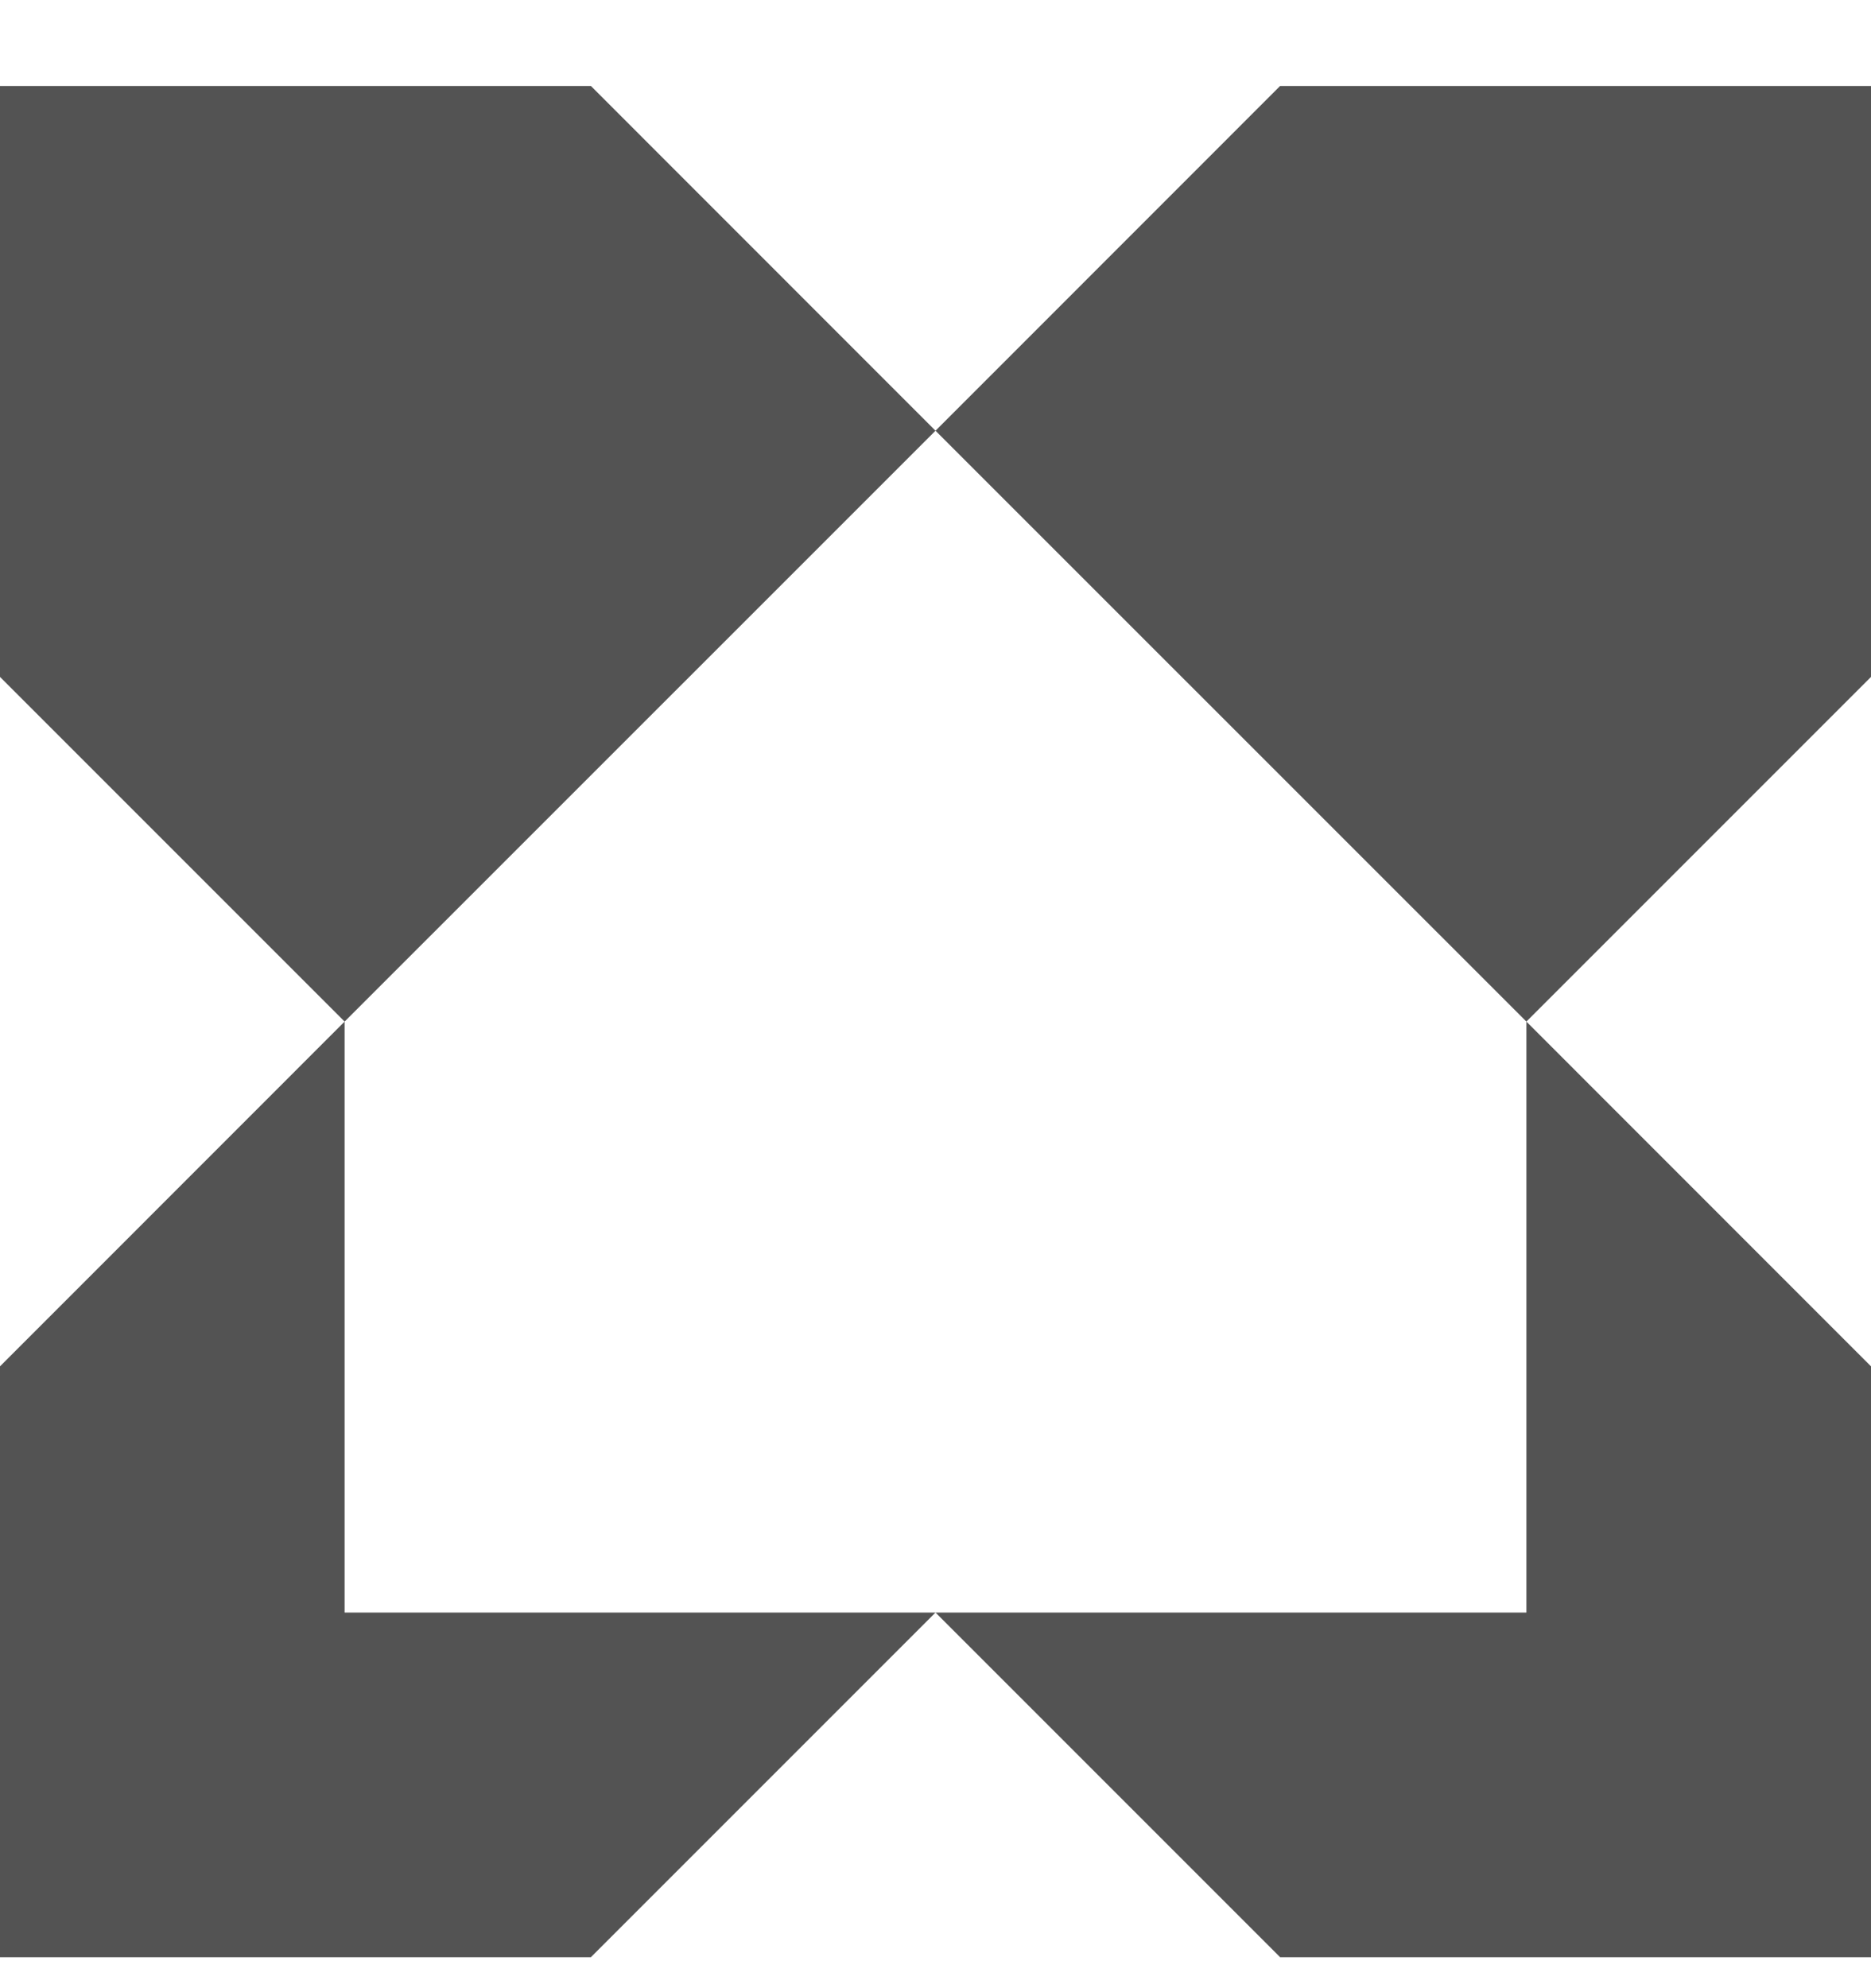
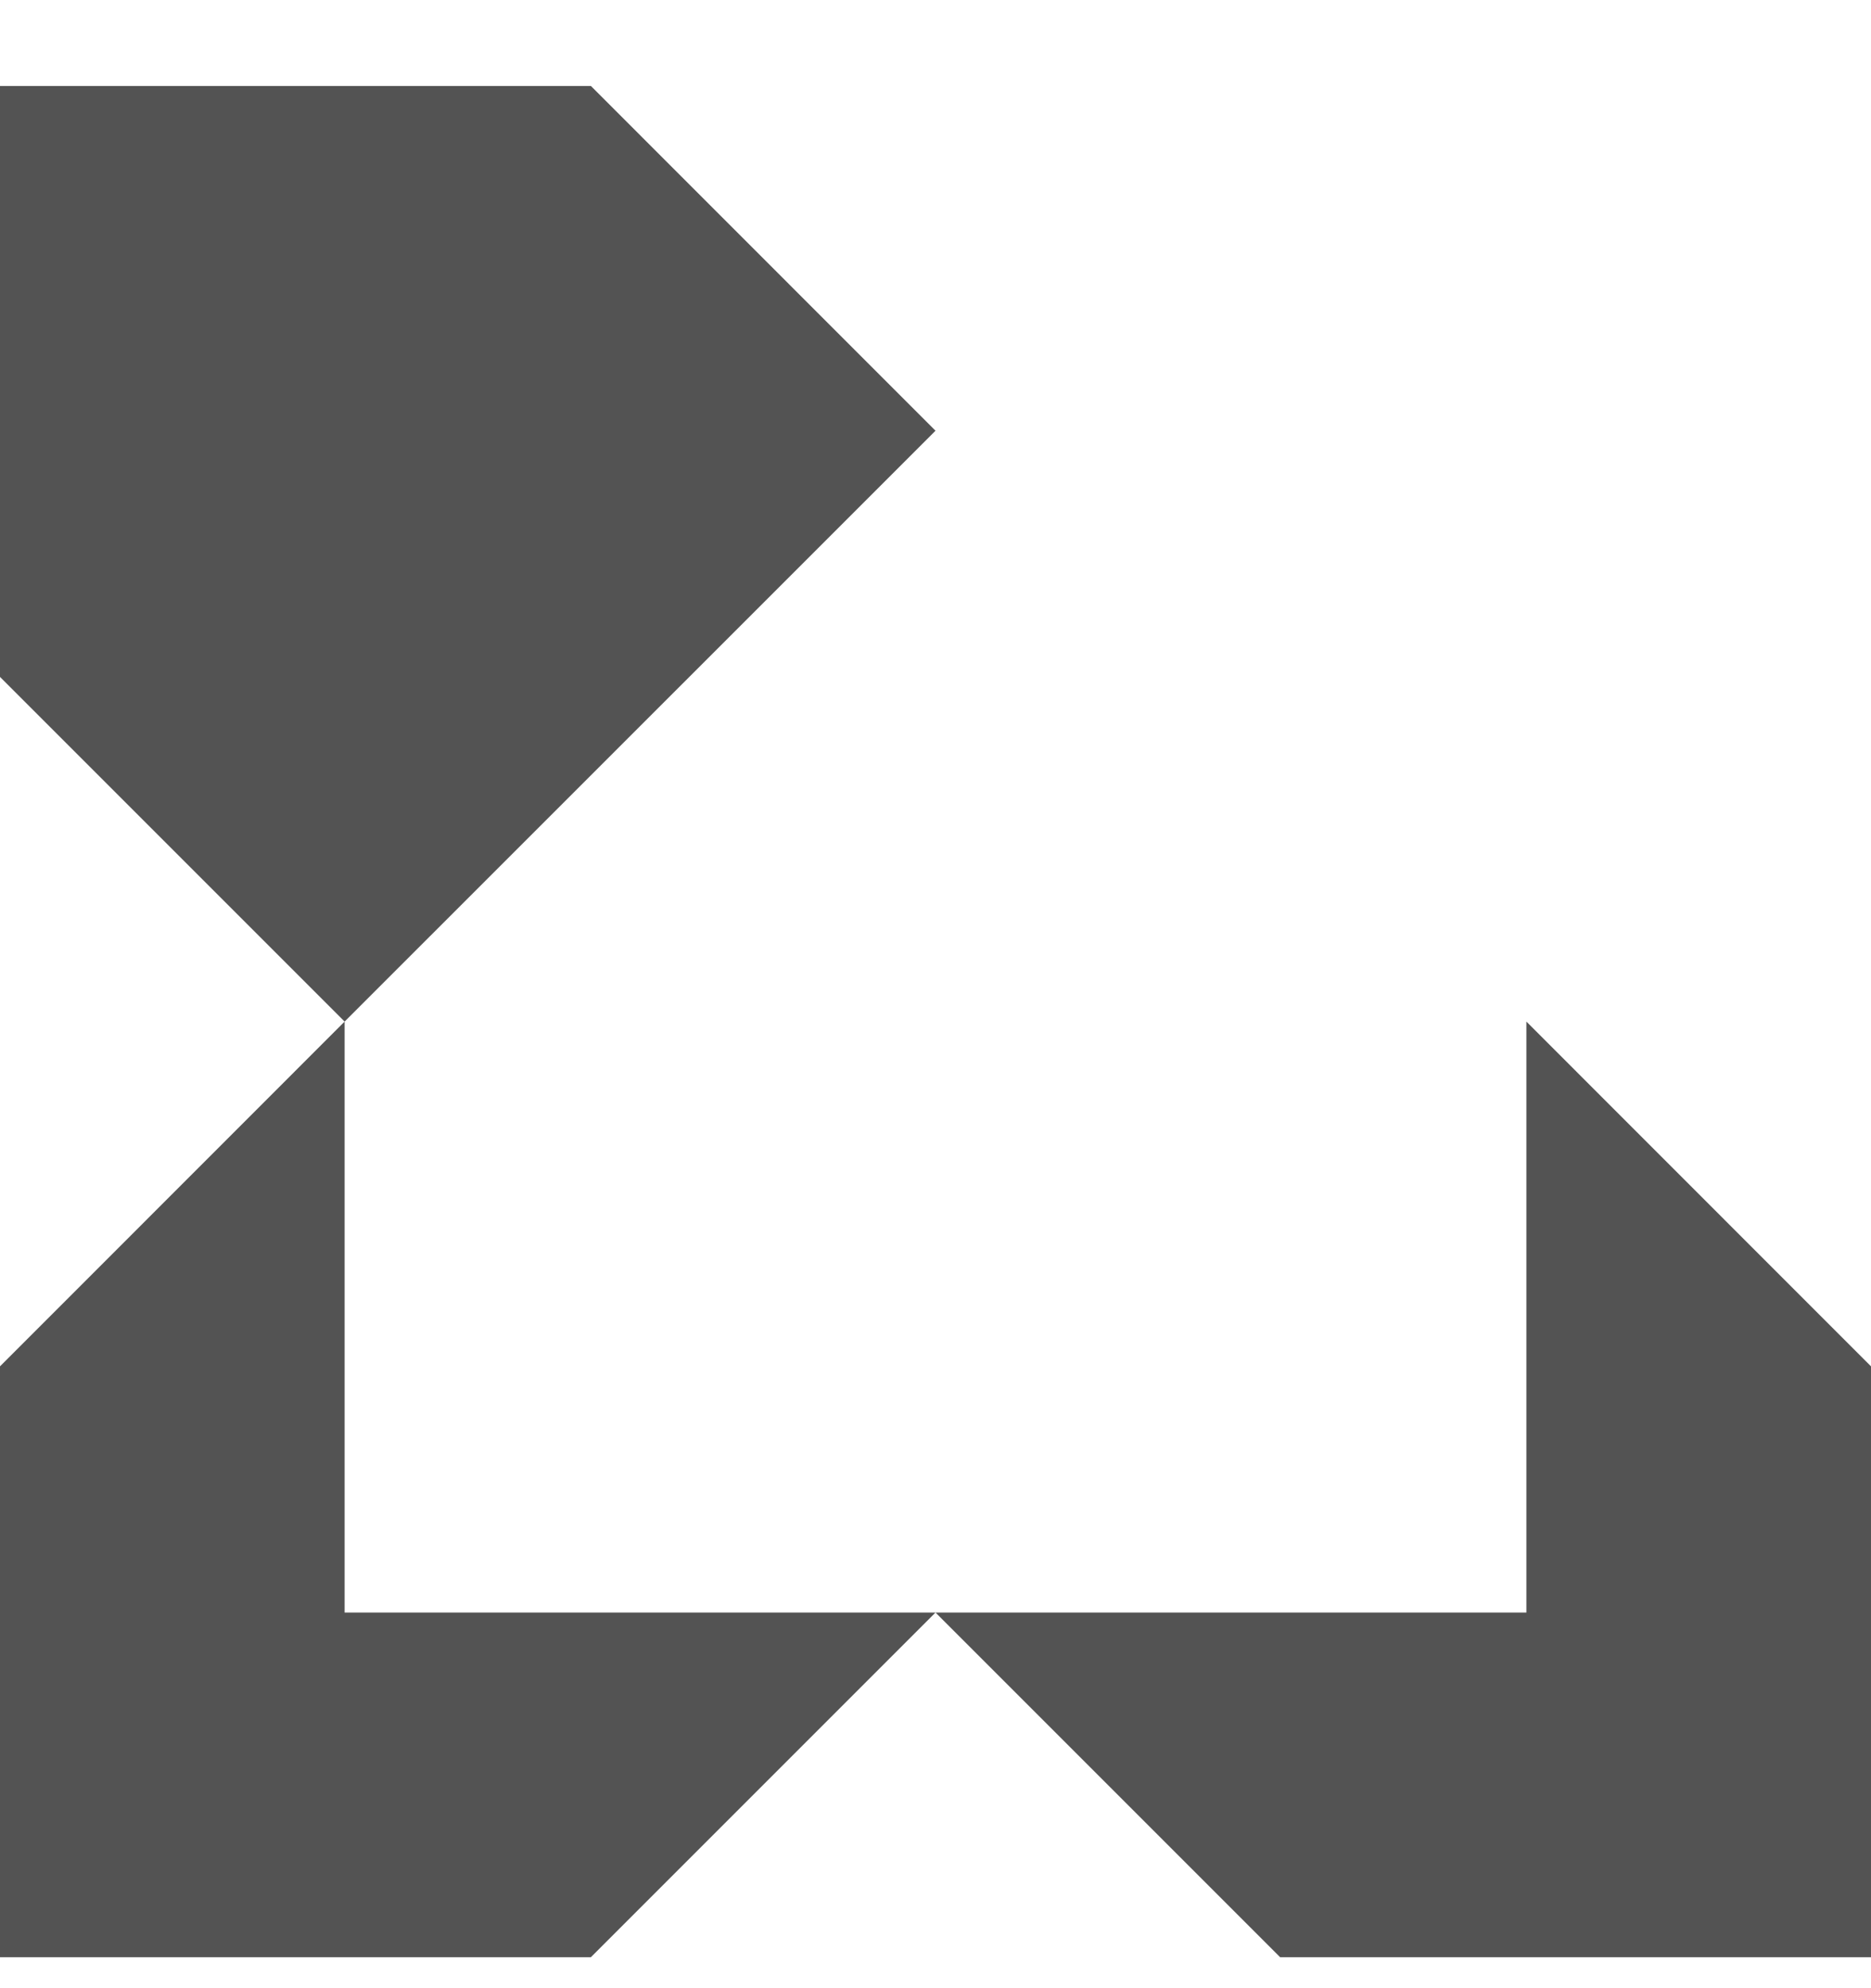
<svg xmlns="http://www.w3.org/2000/svg" width="16" height="17" viewBox="0 0 16 17" fill="none">
  <g clip-path="url(#clip0_1117_26665)">
-     <path d="M16 5.788L13.053 8.735L8 3.683L10.947 0.735H16V5.788Z" fill="#535353" />
    <path d="M2.947 8.735L8 3.683L5.053 0.735H0V5.788L2.947 8.735Z" fill="#535353" />
    <path d="M8 13.788L5.053 16.735H0V11.683L2.947 8.735V13.788H8Z" fill="#535353" />
    <path d="M8 13.788H13.053V8.735L16 11.683V16.735H10.947L8 13.788Z" fill="#535353" />
  </g>
  <defs>
    <clipPath id="clip0_1117_26665">
      <rect width="16" height="16" fill="white" transform="translate(0 0.735)" />
    </clipPath>
  </defs>
</svg>